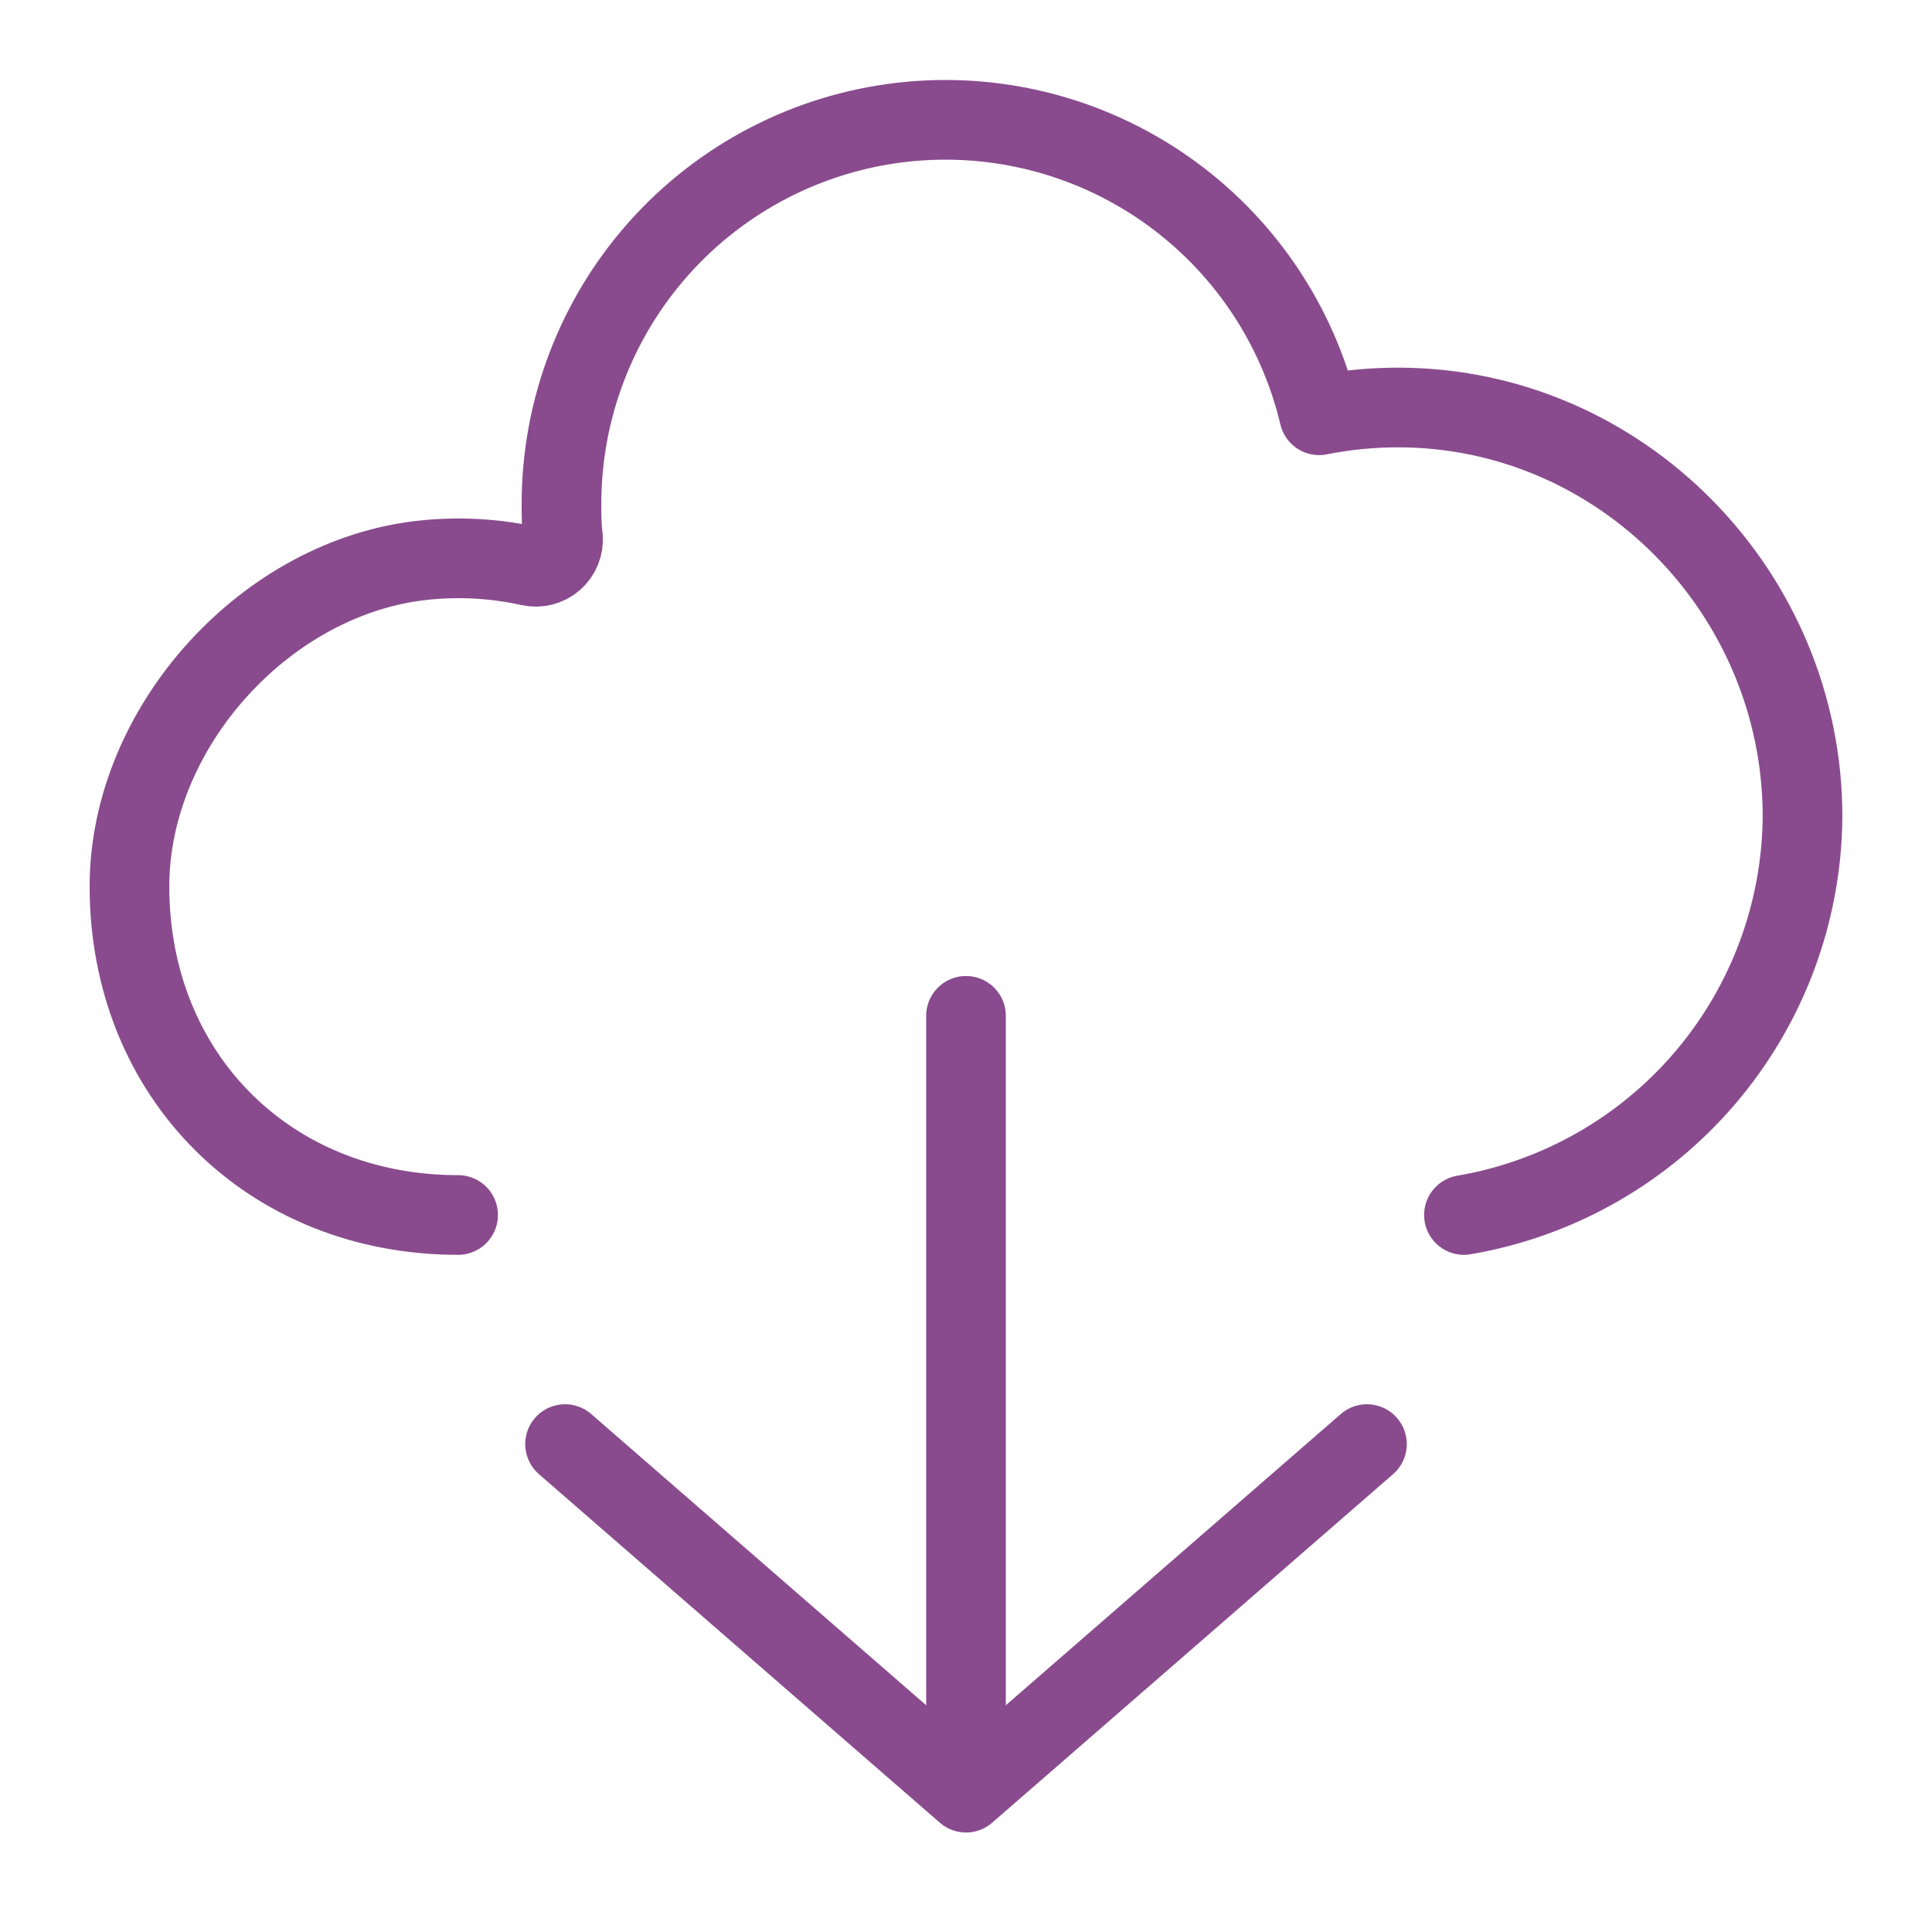
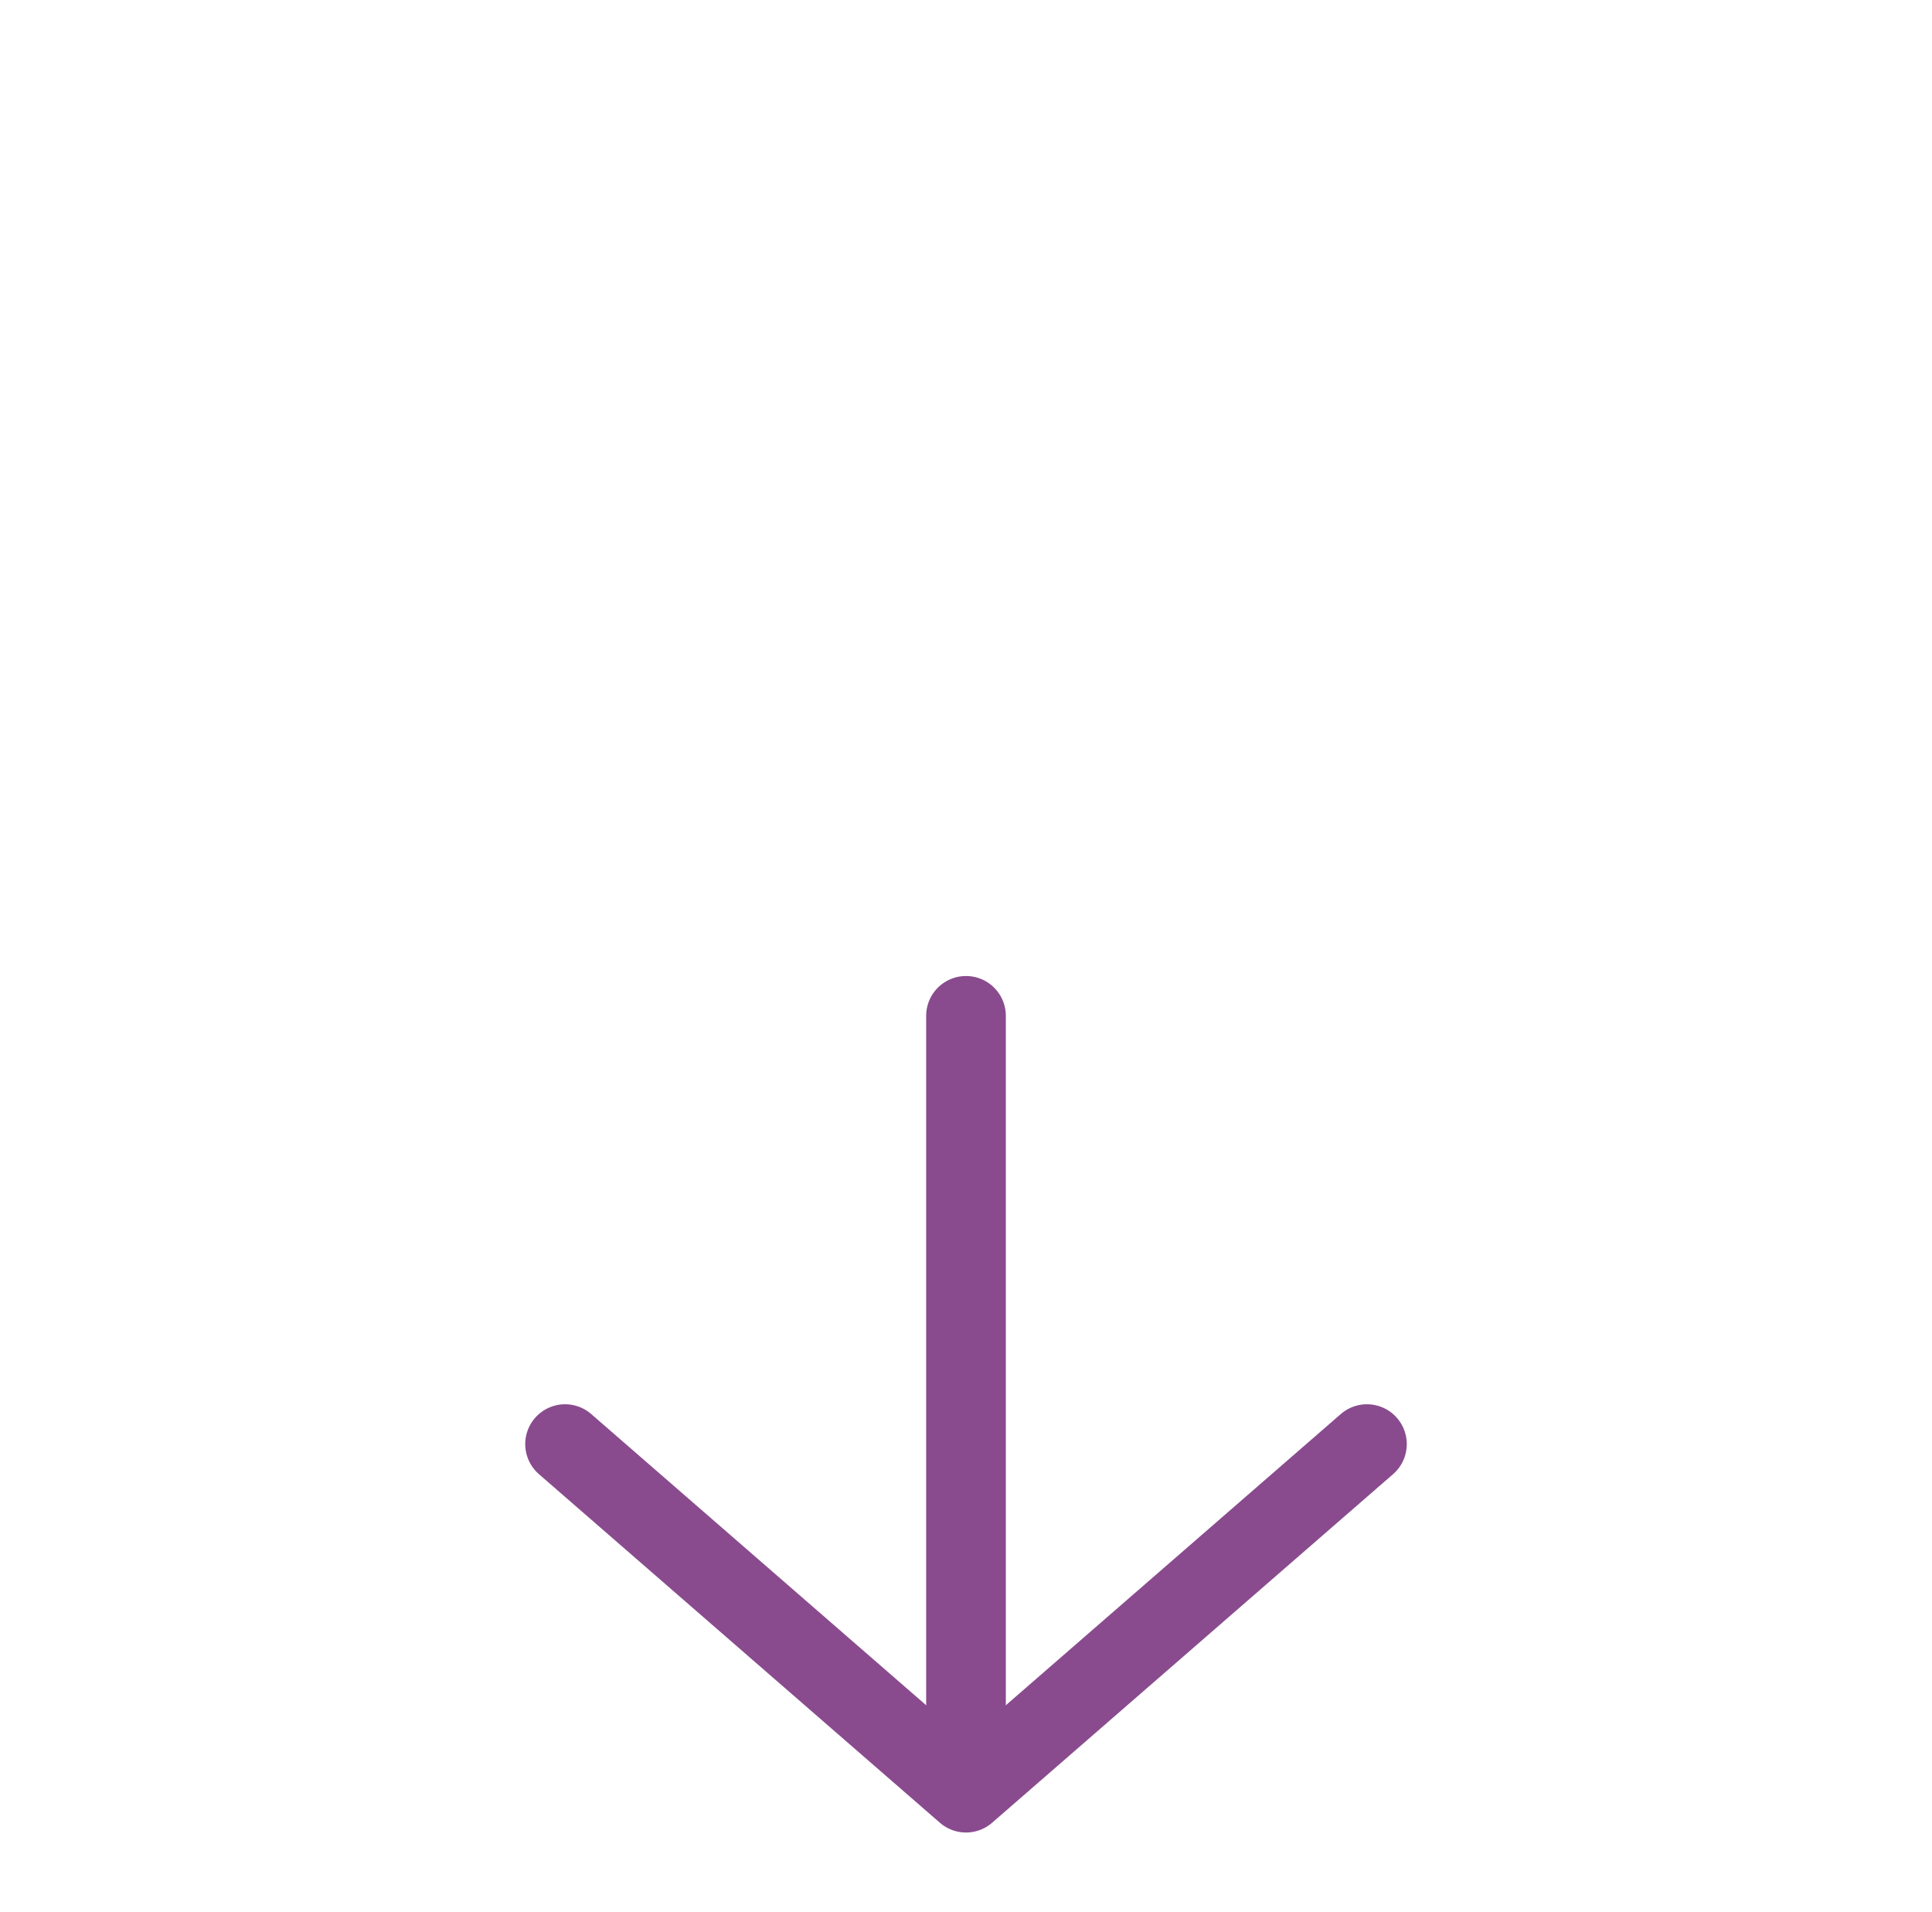
<svg xmlns="http://www.w3.org/2000/svg" width="97" height="96" viewBox="0 0 97 96" fill="none">
-   <path d="M73.5 60.998C78.23 60.19 82.525 57.743 85.633 54.087C88.741 50.43 90.464 45.797 90.5 40.998C90.5 29.778 81.405 20.458 70.19 20.458C68.86 20.458 67.534 20.588 66.23 20.848C65.14 16.251 62.401 12.215 58.531 9.504C54.662 6.794 49.932 5.599 45.24 6.145C40.547 6.692 36.219 8.942 33.076 12.469C29.933 15.996 28.194 20.554 28.19 25.278C28.19 25.848 28.19 26.408 28.265 26.968C28.284 27.183 28.251 27.399 28.171 27.599C28.09 27.798 27.964 27.976 27.802 28.118C27.639 28.26 27.446 28.361 27.237 28.414C27.029 28.467 26.81 28.47 26.6 28.423C24.869 28.039 23.088 27.936 21.325 28.118C13.385 28.918 6.5 36.498 6.5 44.498C6.5 53.998 13.5 60.998 23 60.998" stroke="#894B8E" stroke-width="4" stroke-linecap="round" stroke-linejoin="round" />
  <path d="M48.5 51V89.5" stroke="#894B8E" stroke-width="4" stroke-linecap="round" stroke-linejoin="round" />
  <path d="M68.63 72.5L48.5 90L28.37 72.5" stroke="#894B8E" stroke-width="4" stroke-linecap="round" stroke-linejoin="round" />
</svg>